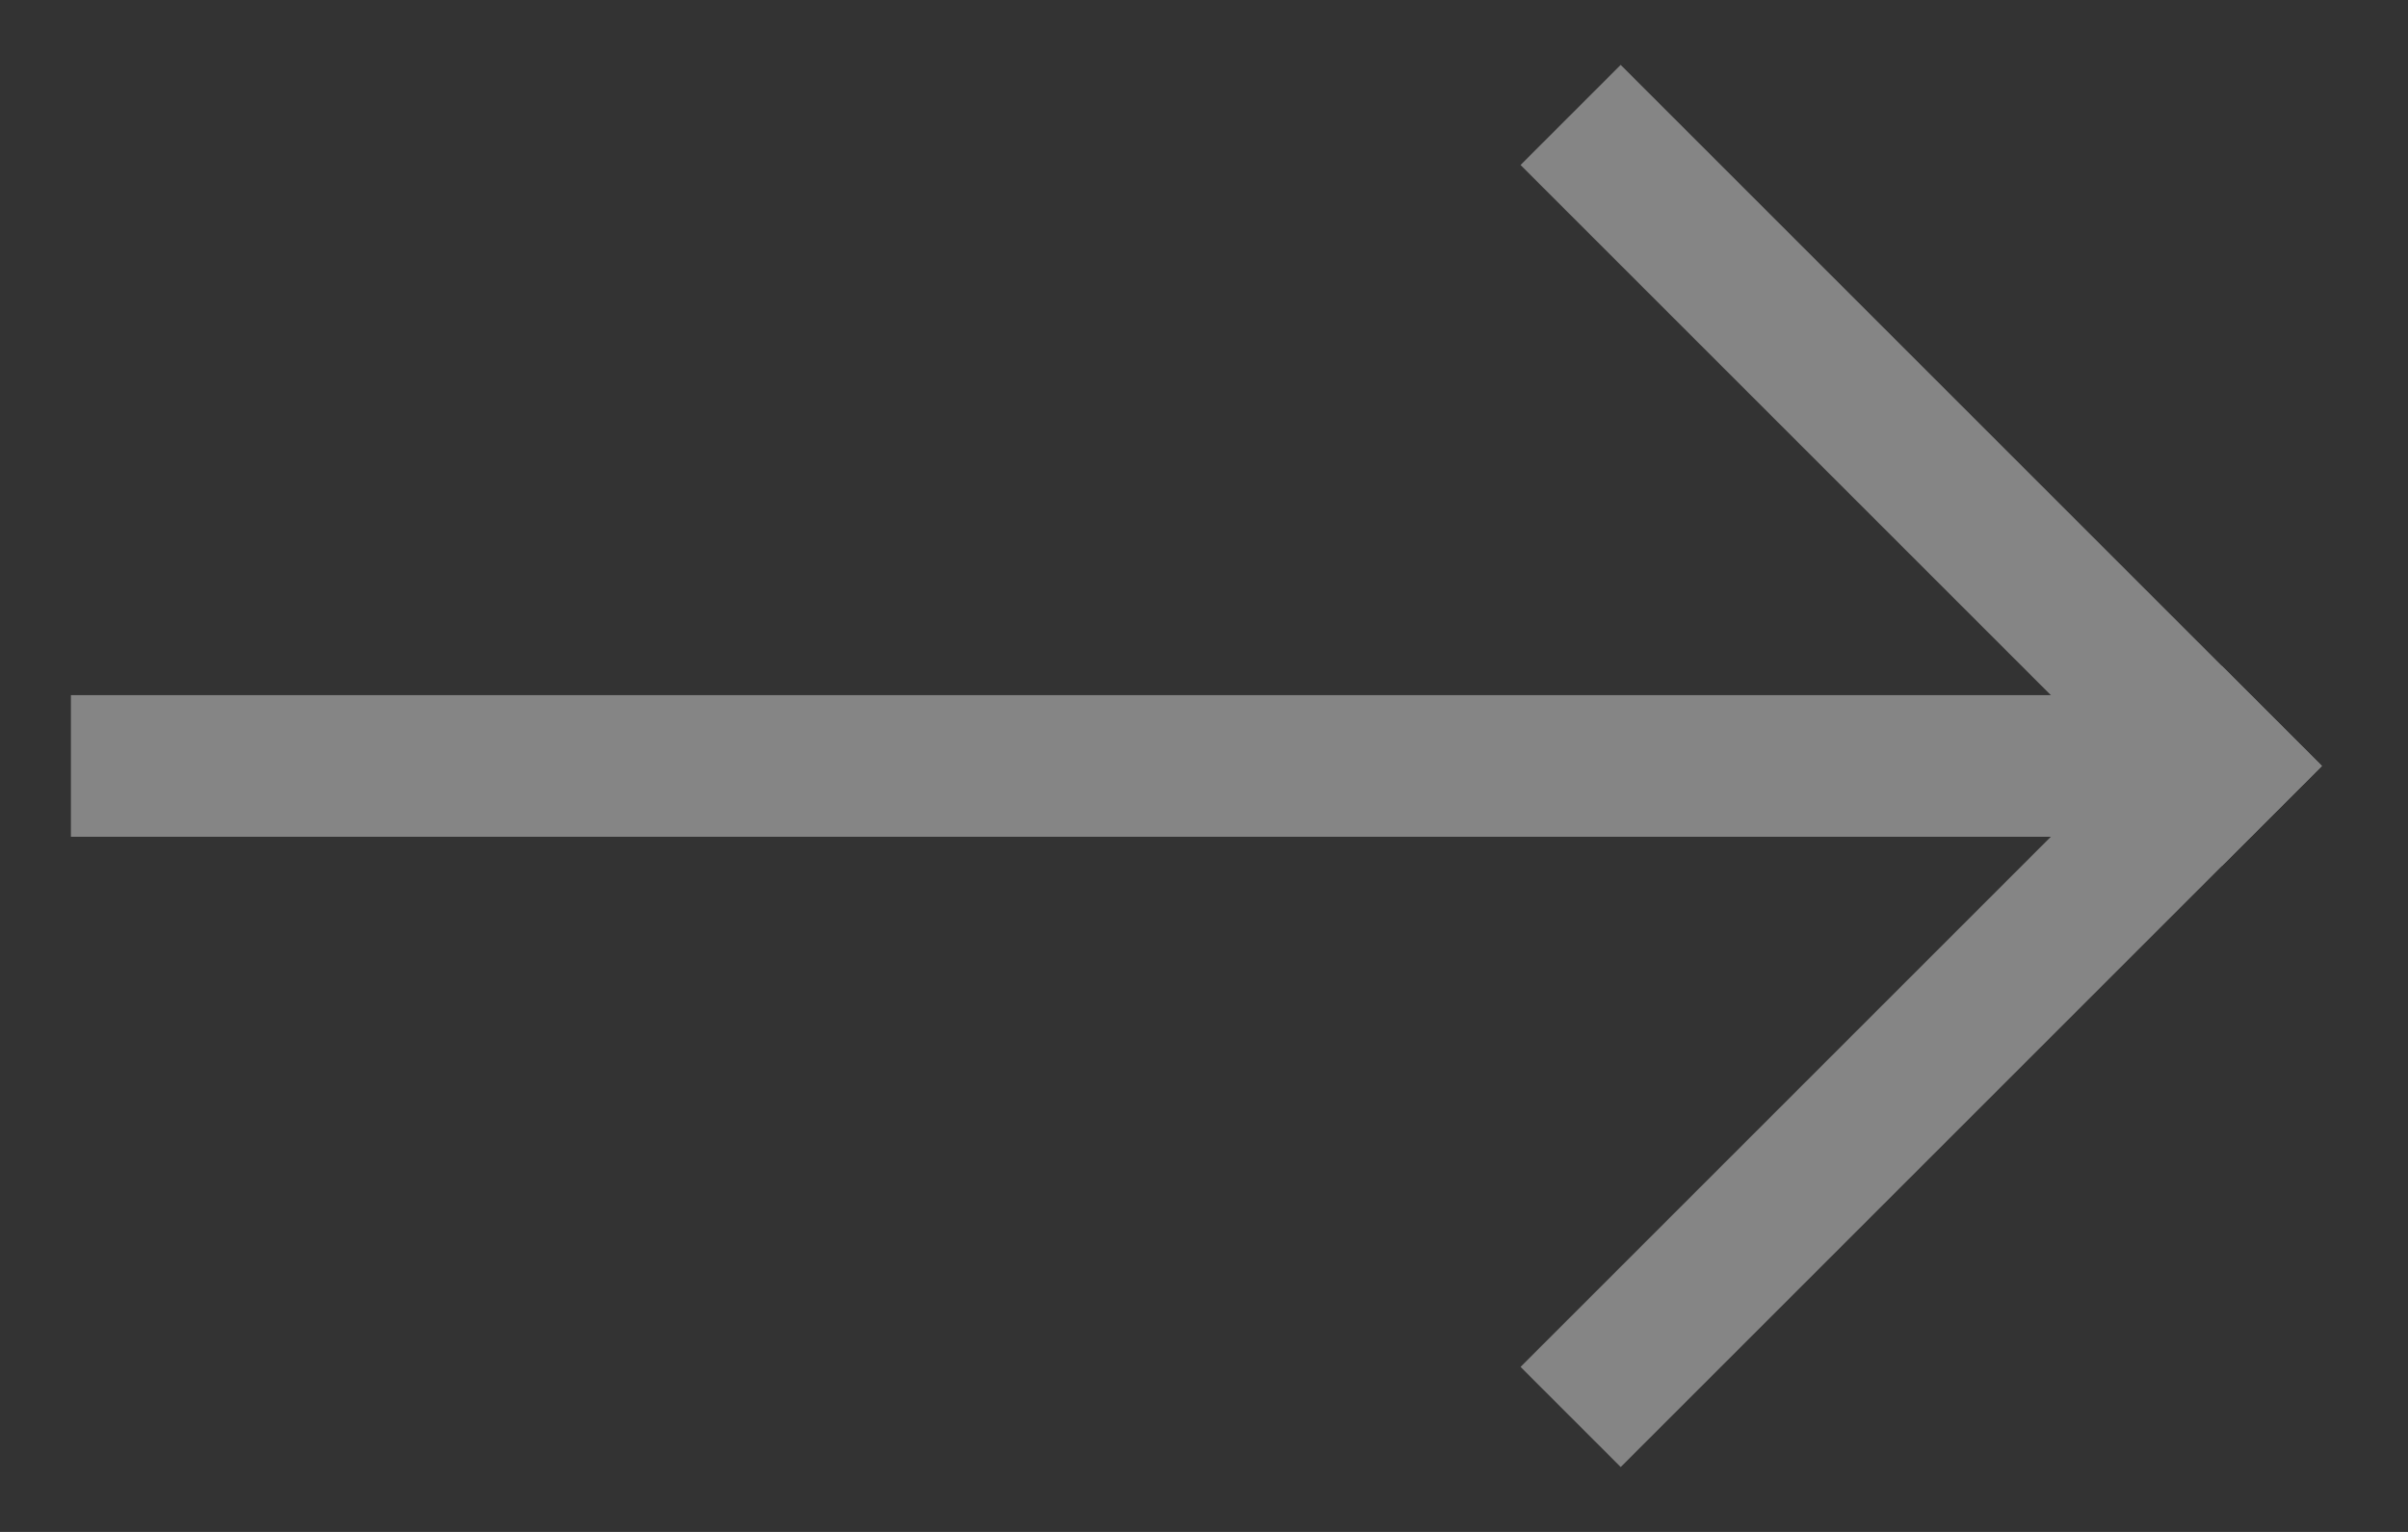
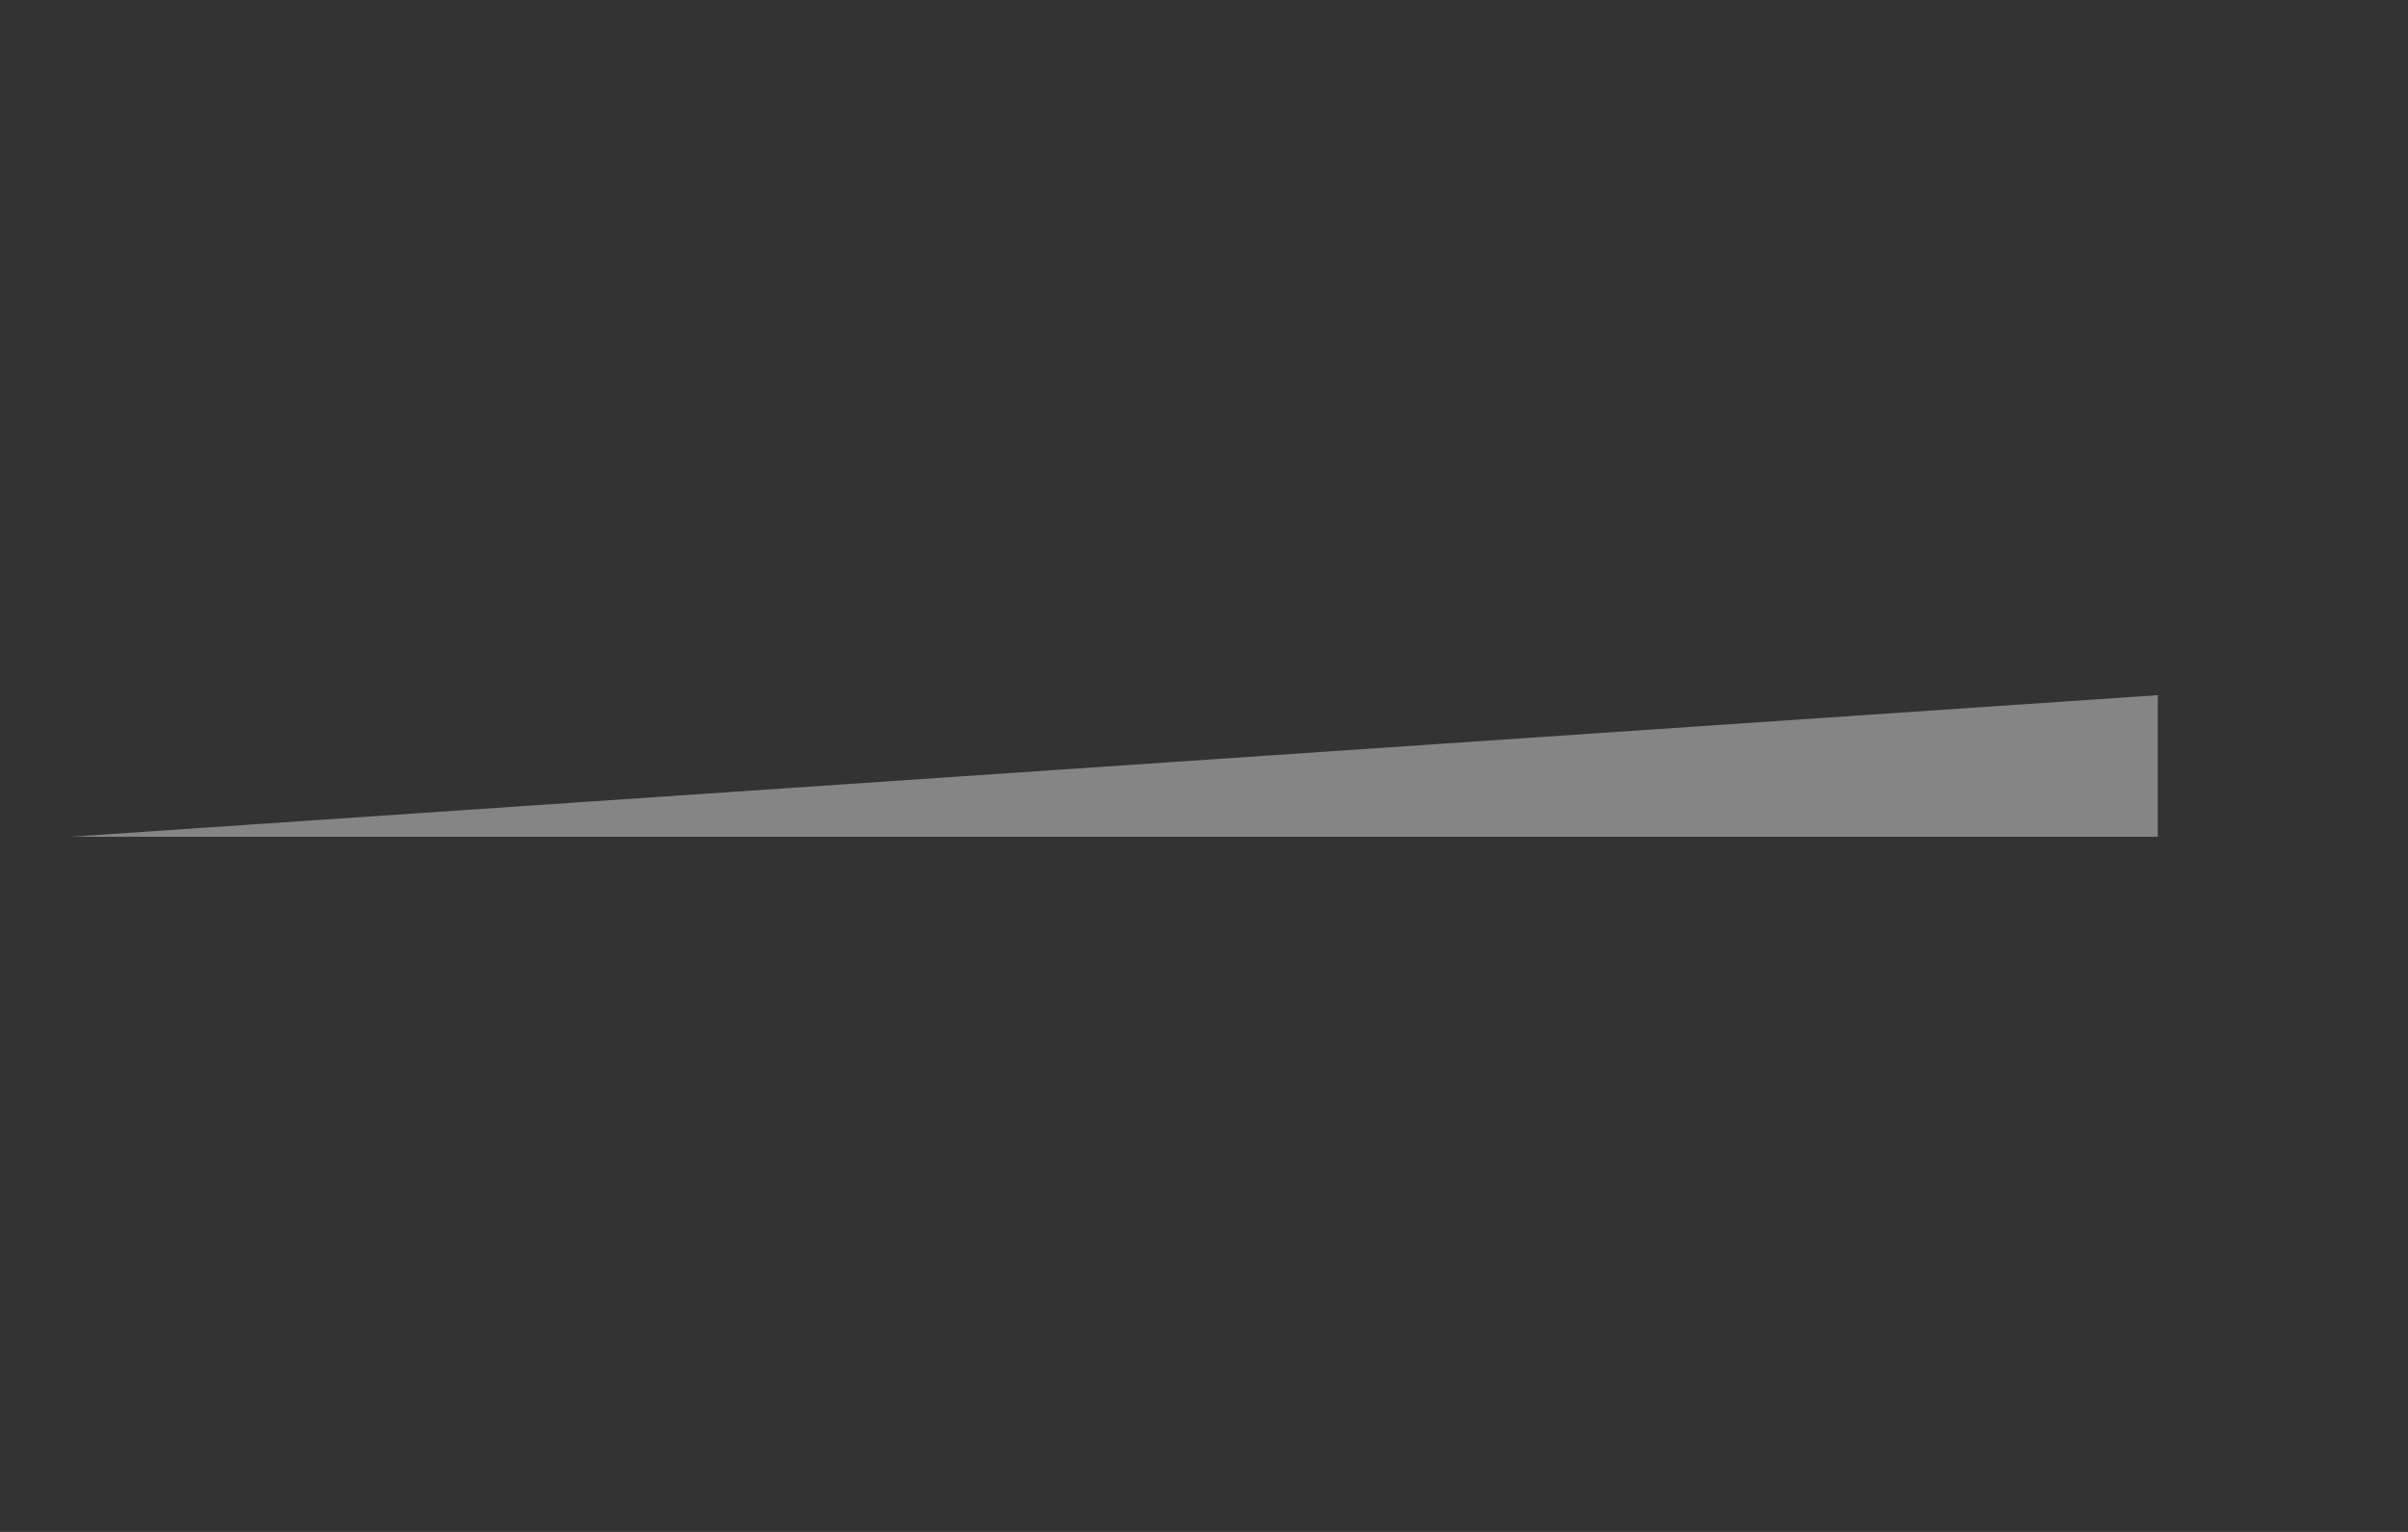
<svg xmlns="http://www.w3.org/2000/svg" width="22" height="14" viewBox="0 0 22 14" fill="none">
  <rect x="0" y="0" width="22" height="14" fill="#333333" stroke="none" />
  <g opacity="0.4">
-     <path d="M14.807 13.407L13.892 12.492L20.299 6.085L21.214 7L14.807 13.407Z" fill="white" />
-     <path d="M21.214 7L20.299 7.915L13.892 1.508L14.807 0.593L21.214 7Z" fill="white" />
-     <path d="M19.714 6.353L19.714 7.647L0.648 7.647L0.648 6.353L19.714 6.353Z" fill="white" />
+     <path d="M19.714 6.353L19.714 7.647L0.648 7.647L19.714 6.353Z" fill="white" />
  </g>
</svg>